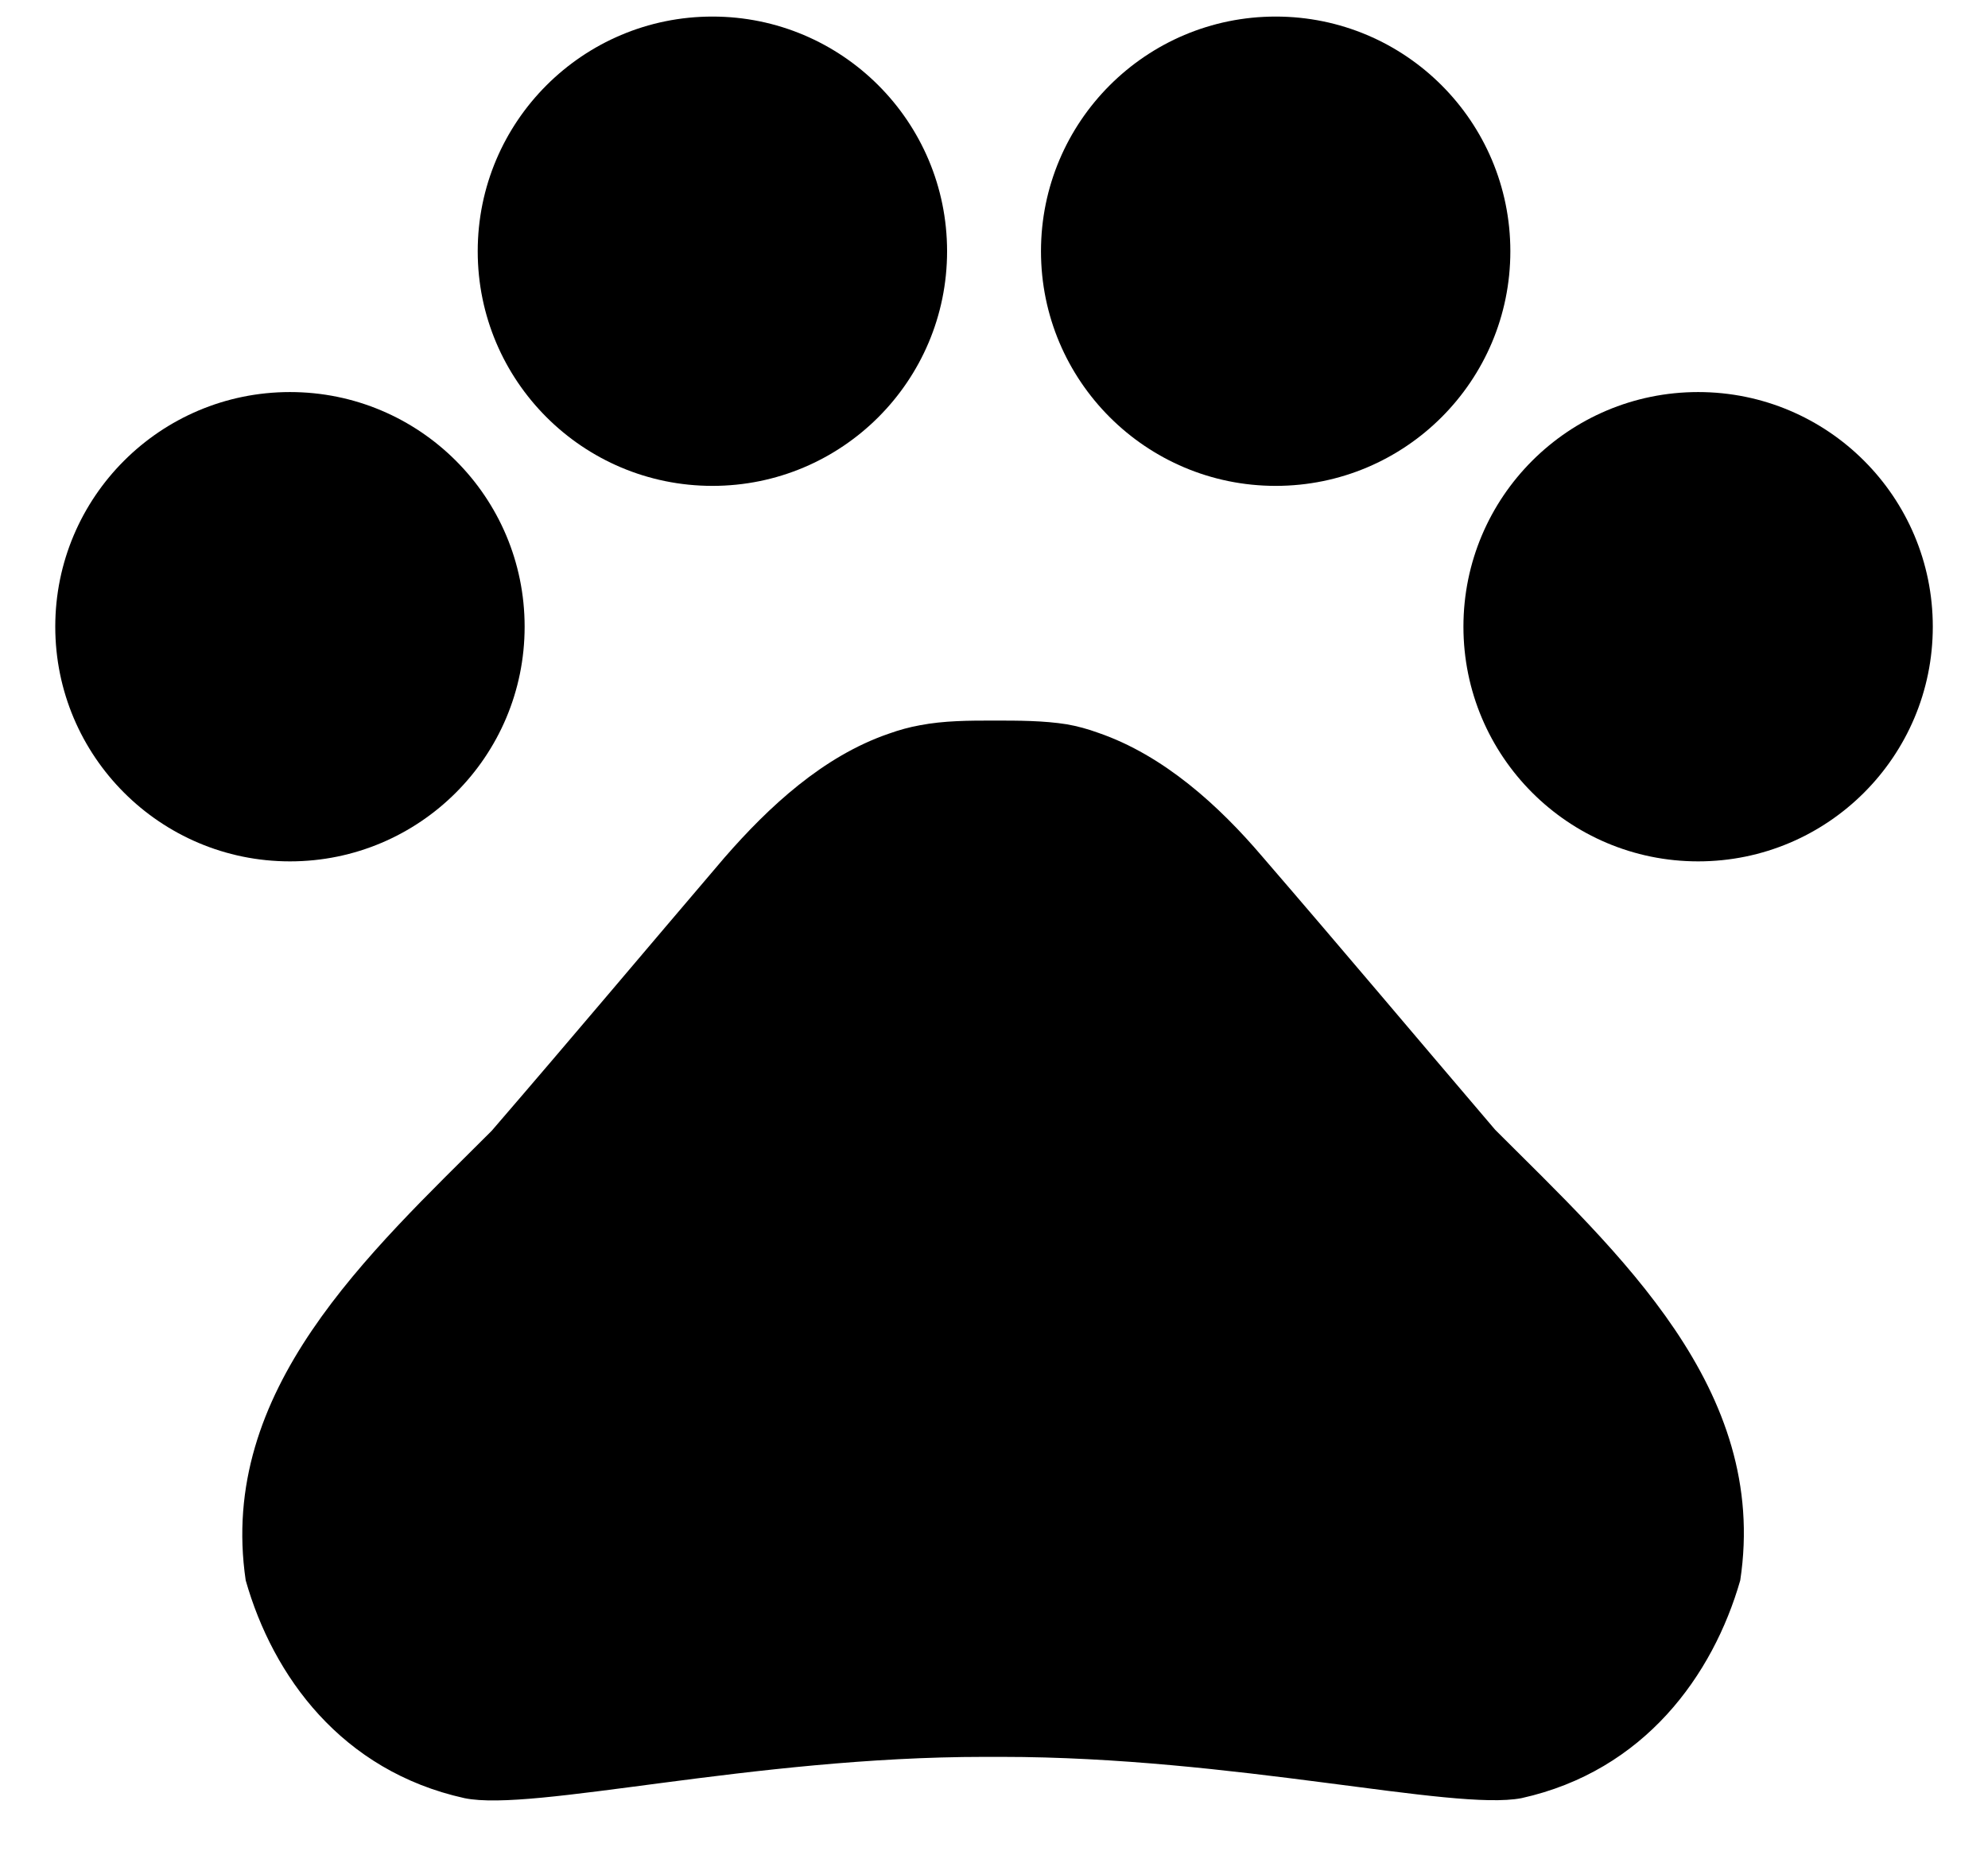
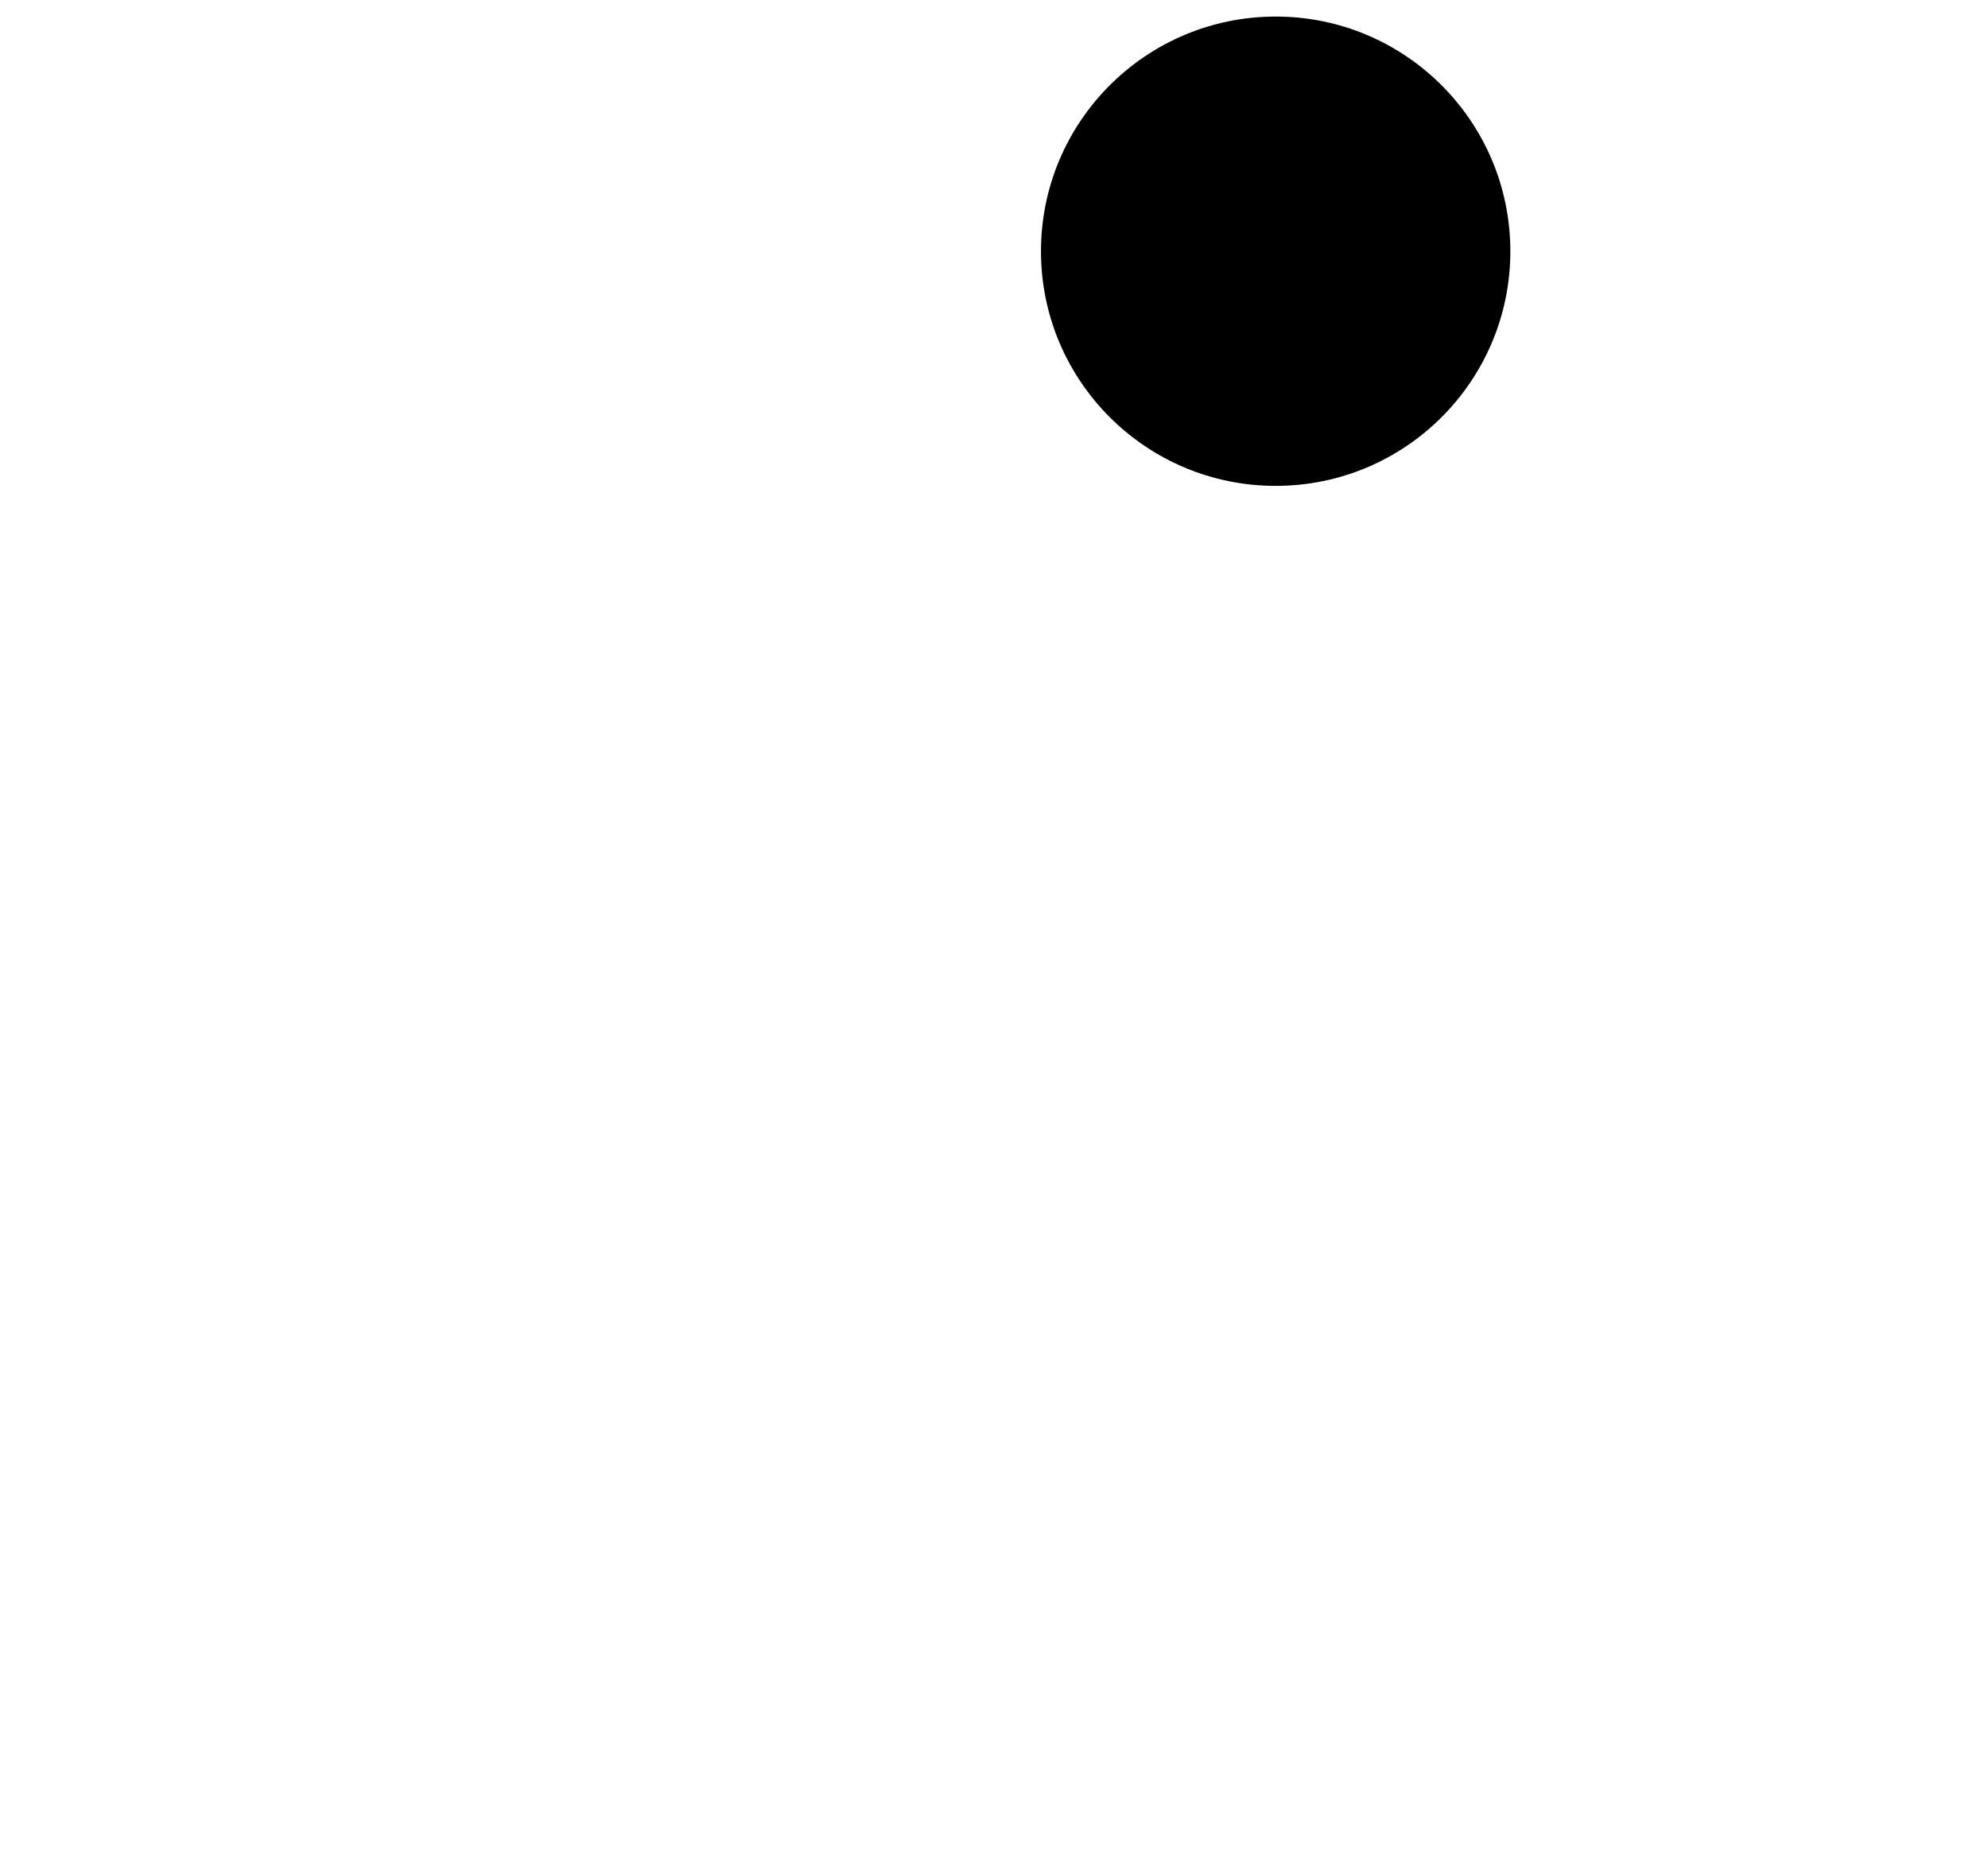
<svg xmlns="http://www.w3.org/2000/svg" fill="none" viewBox="0 0 30 28" height="28" width="30">
-   <path fill="black" d="M4.376 13C6.332 13 7.917 11.414 7.917 9.458C7.917 7.502 6.332 5.917 4.376 5.917C2.42 5.917 0.834 7.502 0.834 9.458C0.834 11.414 2.42 13 4.376 13Z" />
-   <path fill="black" d="M10.751 7.333C12.707 7.333 14.292 5.748 14.292 3.792C14.292 1.836 12.707 0.25 10.751 0.25C8.795 0.25 7.209 1.836 7.209 3.792C7.209 5.748 8.795 7.333 10.751 7.333Z" />
  <path fill="black" d="M19.251 7.333C21.207 7.333 22.792 5.748 22.792 3.792C22.792 1.836 21.207 0.25 19.251 0.25C17.295 0.25 15.709 1.836 15.709 3.792C15.709 5.748 17.295 7.333 19.251 7.333Z" />
-   <path fill="black" d="M25.626 13C27.582 13 29.167 11.414 29.167 9.458C29.167 7.502 27.582 5.917 25.626 5.917C23.67 5.917 22.084 7.502 22.084 9.458C22.084 11.414 23.67 13 25.626 13Z" />
-   <path fill="black" d="M22.564 17.052C21.331 15.607 20.297 14.374 19.05 12.929C18.399 12.164 17.563 11.399 16.571 11.059C16.415 11.002 16.26 10.96 16.104 10.932C15.75 10.875 15.367 10.875 14.999 10.875C14.63 10.875 14.248 10.875 13.88 10.946C13.724 10.974 13.568 11.017 13.412 11.073C12.42 11.413 11.599 12.178 10.933 12.943C9.7 14.388 8.666 15.621 7.42 17.066C5.564 18.922 3.283 20.976 3.708 23.852C4.119 25.297 5.153 26.727 7.009 27.138C8.043 27.351 11.344 26.515 14.857 26.515H15.112C18.625 26.515 21.926 27.337 22.96 27.138C24.816 26.727 25.85 25.282 26.261 23.852C26.7 20.962 24.42 18.907 22.564 17.052Z" />
</svg>